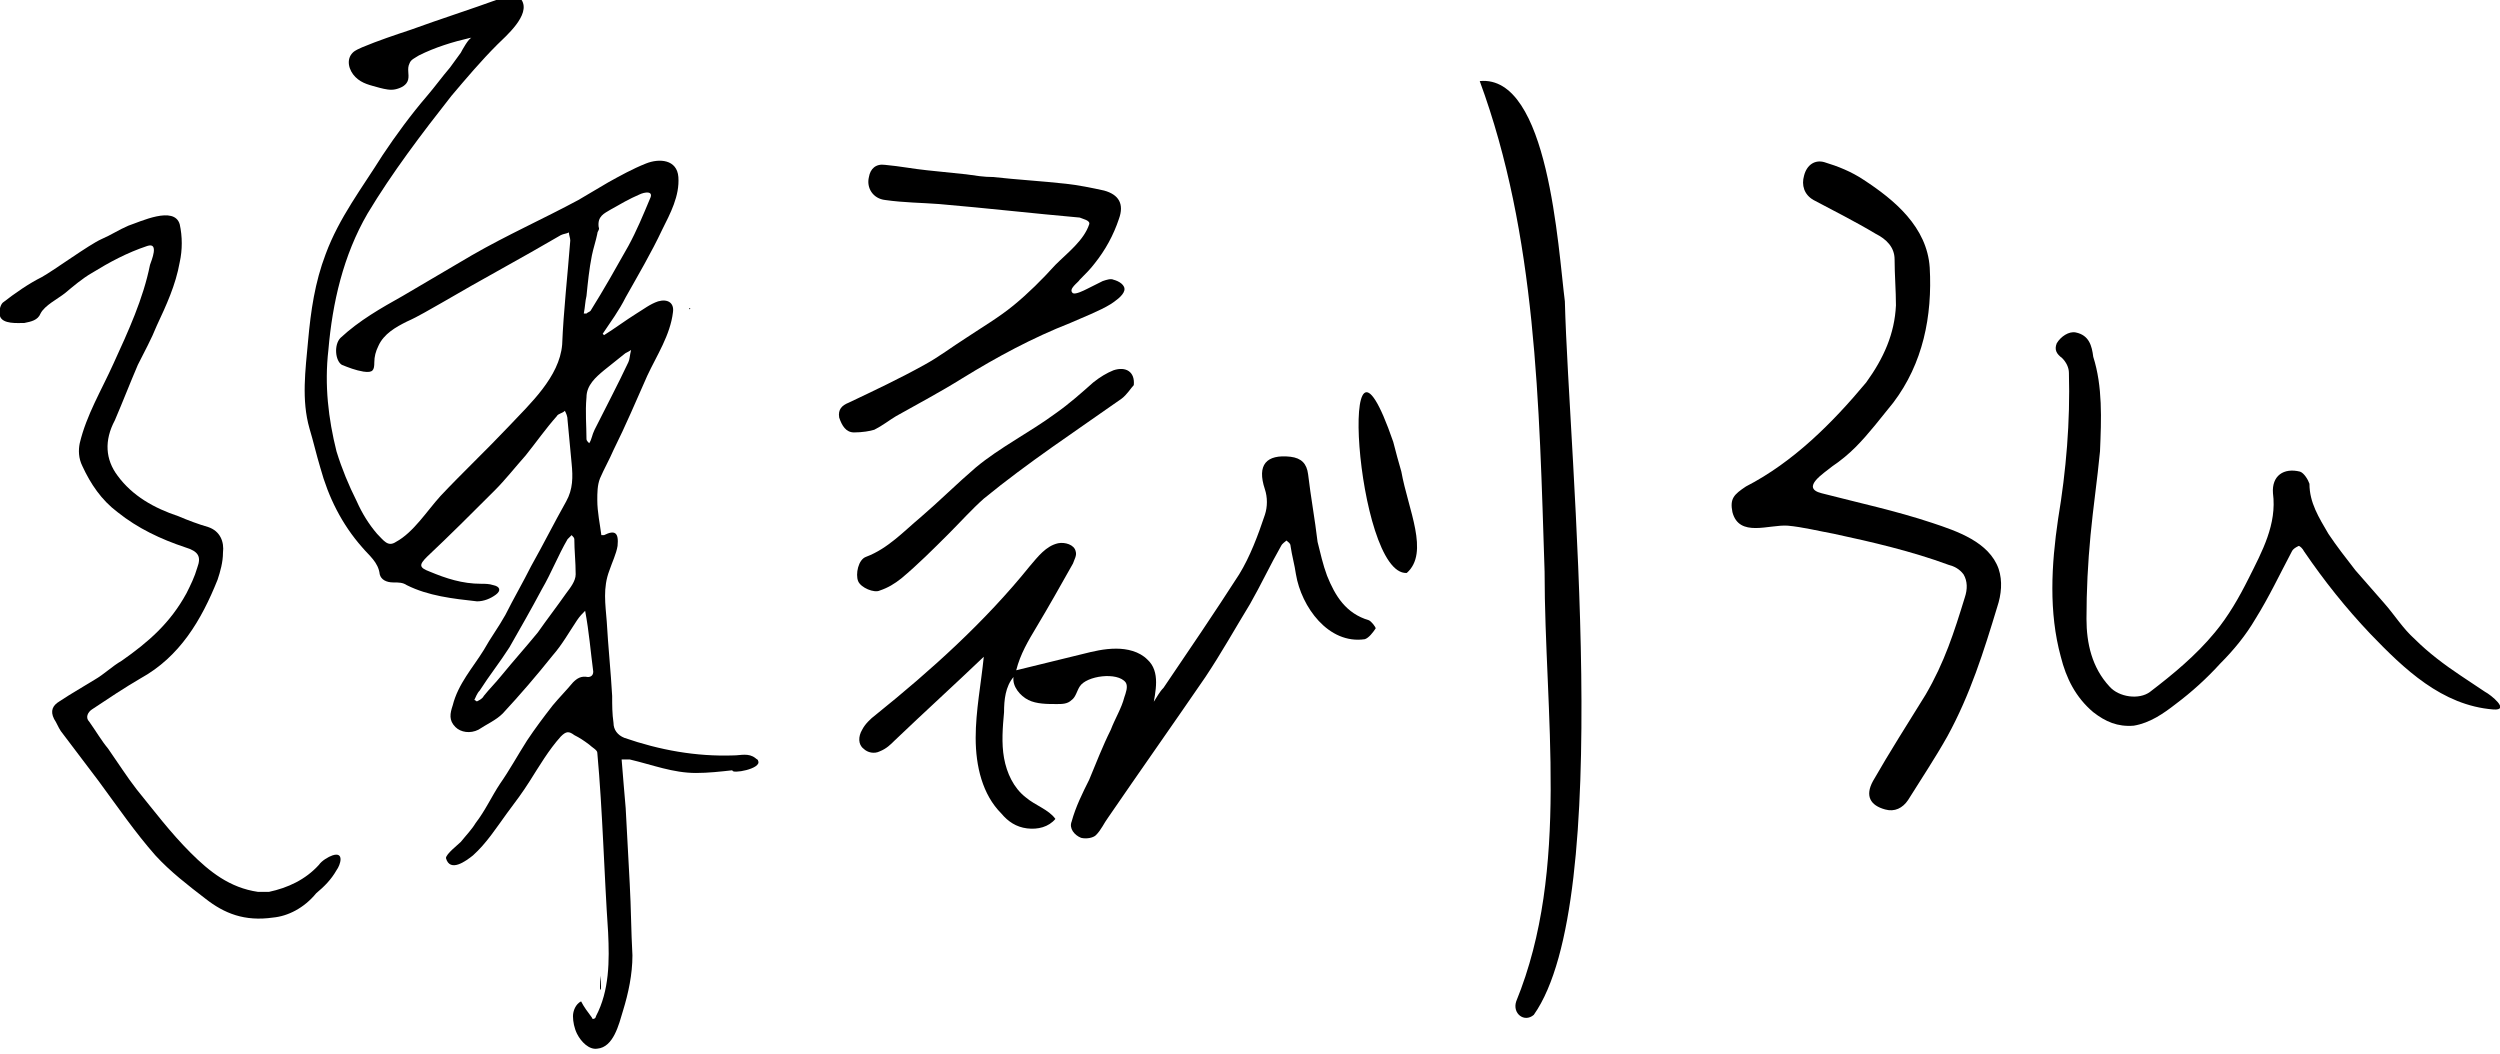
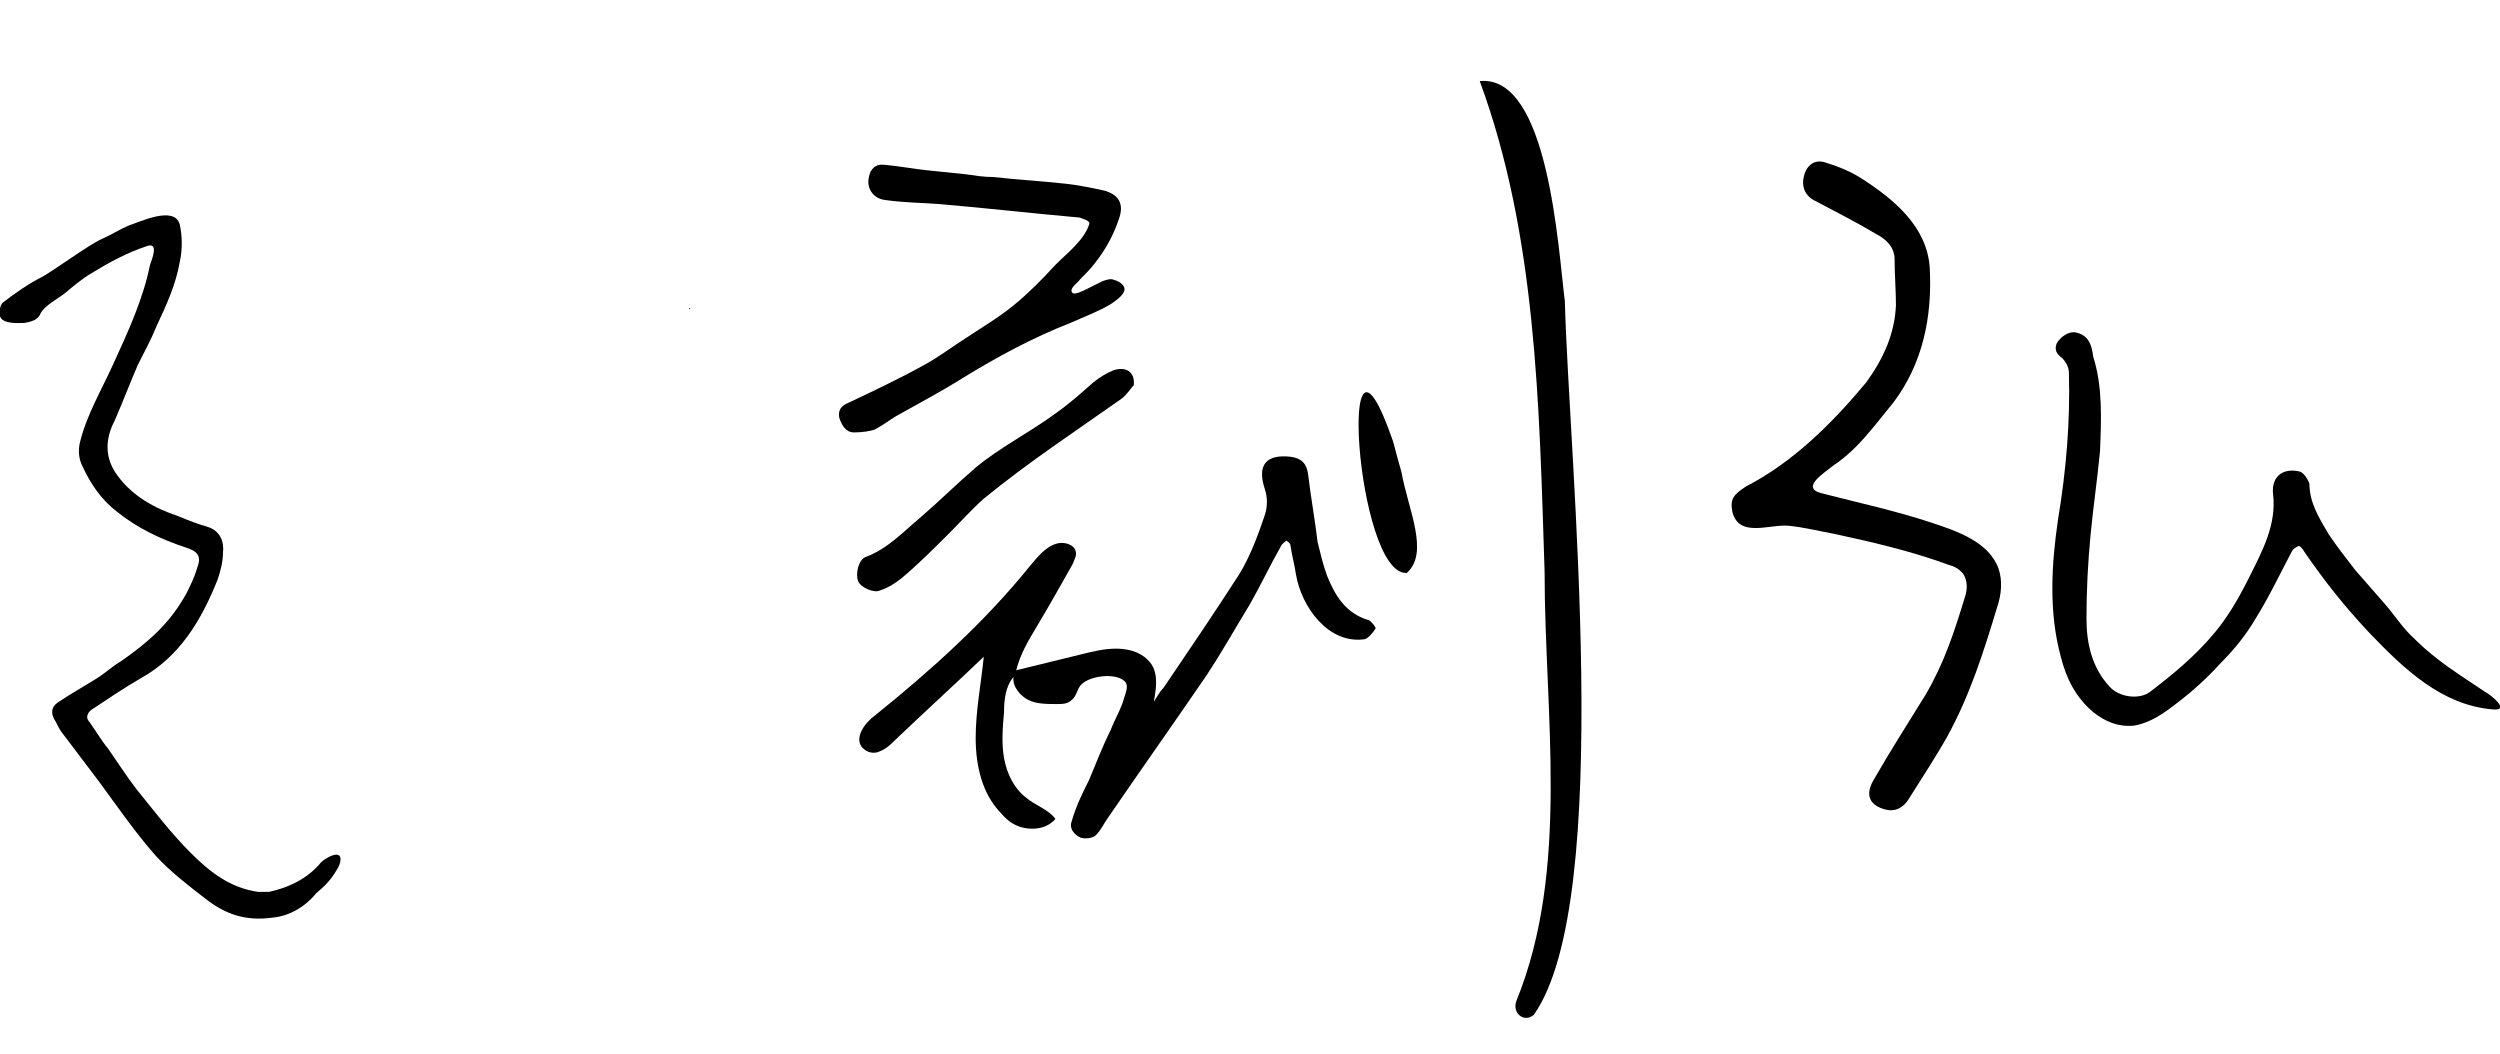
<svg xmlns="http://www.w3.org/2000/svg" version="1.1" id="_圖層_1" x="0px" y="0px" viewBox="0 0 185 78" style="enable-background:new 0 0 185 78;" xml:space="preserve">
  <polygon points="51.1,22.8 51,22.8 51,22.9 " />
  <g>
    <path d="M155.4,33.4c-0.2,2.1-0.5,4.1-0.7,6.2c-0.2,2.1-0.3,4.1-0.3,6.2c0,1.8,0.4,3.6,1.7,5c0.7,0.8,2.2,1,3,0.4   c1.7-1.3,3.4-2.7,4.8-4.4c1-1.2,1.8-2.6,2.5-4c1-2,2.1-4,1.8-6.3c-0.1-1.3,0.8-1.9,2-1.6c0.3,0.1,0.6,0.6,0.7,0.9   c0,1.4,0.7,2.5,1.4,3.7c0.6,0.9,1.3,1.8,2,2.7c0.7,0.8,1.4,1.6,2.1,2.4c0.8,0.9,1.4,1.9,2.3,2.7c1,1,2.2,1.9,3.4,2.7   c0.6,0.4,1.2,0.8,1.8,1.2c0.4,0.2,1.9,1.4,0.6,1.3c-3.8-0.3-6.6-3-9.1-5.6c-1.8-1.9-3.4-3.9-4.9-6.1c-0.1-0.2-0.3-0.4-0.4-0.4   c-0.2,0.1-0.4,0.2-0.5,0.4c-0.9,1.7-1.7,3.4-2.7,5c-0.7,1.2-1.6,2.3-2.6,3.3c-1,1.1-2.1,2.1-3.3,3c-0.9,0.7-1.9,1.4-3.1,1.6   c-1.2,0.1-2.1-0.3-3-1c-1.3-1.1-2-2.5-2.4-4.1c-0.9-3.3-0.7-6.8-0.2-10.2c0.6-3.6,0.9-7.2,0.8-10.8c0-0.4-0.2-0.8-0.5-1.1   c-0.4-0.3-0.6-0.6-0.4-1.1c0.3-0.5,0.9-0.9,1.4-0.8c1,0.2,1.2,1,1.3,1.8C155.6,28.6,155.5,31,155.4,33.4z" />
    <path d="M140.3,22.6c0-1.1-0.1-2.3-0.1-3.4c0-0.9-0.6-1.5-1.4-1.9c-1.5-0.9-3.1-1.7-4.6-2.5c-0.7-0.4-0.9-1.1-0.7-1.8   c0.2-0.8,0.8-1.2,1.5-1c1,0.3,2,0.7,2.9,1.3c2.3,1.5,4.7,3.5,4.9,6.5c0.2,3.6-0.5,7.1-2.7,10c-0.9,1.1-1.8,2.3-2.8,3.3   c-0.5,0.5-1.1,1-1.7,1.4c-0.6,0.5-2.4,1.6-0.8,2c2.7,0.7,5.5,1.3,8.2,2.2c1.8,0.6,4.2,1.4,4.9,3.4c0.3,0.9,0.2,1.9-0.1,2.8   c-1,3.3-2,6.5-3.7,9.6c-0.9,1.6-1.9,3.1-2.9,4.7c-0.4,0.6-1,0.9-1.7,0.7c-1.1-0.3-1.5-1-0.9-2.1c1.2-2.1,2.6-4.3,3.9-6.4   c1.4-2.4,2.1-4.6,2.9-7.2c0.2-0.6,0.2-1.2-0.1-1.7c-0.3-0.4-0.7-0.6-1.1-0.7c-2.7-1-5.7-1.7-8.5-2.3c-1.1-0.2-2.3-0.5-3.4-0.6   c-1.4-0.1-3.6,0.9-4.1-1c-0.2-1,0.1-1.3,1-1.9c3.5-1.8,6.4-4.7,8.9-7.7C139.4,26.5,140.2,24.7,140.3,22.6z" />
  </g>
  <g>
    <path d="M65.9,30L65.9,30L65.9,30z" />
    <path d="M72.8,26.4L72.8,26.4L72.8,26.4z" />
    <path d="M90.4,47.9L90.4,47.9L90.4,47.9L90.4,47.9z" />
    <path d="M103.1,32.7c-4.2-12.2-2.8,9.9,1,9.7c1.7-1.5,0.1-4.7-0.4-7.5C103.5,34.2,103.3,33.5,103.1,32.7z" />
    <path d="M85,52.4c0.1,0,0.1-0.2,0.2-0.2c0.1-0.1,0.1-0.2,0.2-0.3c0.2-0.3,0.4-0.7,0.7-1c1.9-2.8,3.8-5.6,5.6-8.4   c0.8-1.3,1.4-2.9,1.9-4.4c0.2-0.6,0.2-1.3,0-1.9c-0.6-1.8,0.1-2.6,1.9-2.4c0.8,0.1,1.2,0.5,1.3,1.3c0.2,1.7,0.5,3.3,0.7,5   c0.2,0.8,0.4,1.7,0.7,2.5c0.6,1.5,1.4,2.8,3.1,3.3c0.2,0.1,0.5,0.5,0.5,0.6c-0.2,0.3-0.5,0.7-0.8,0.8c-2.7,0.4-4.7-2.4-5.1-4.8   c-0.1-0.7-0.3-1.4-0.4-2.1c0-0.2-0.2-0.3-0.3-0.4c-0.1,0.1-0.3,0.2-0.4,0.4c-0.8,1.4-1.5,2.9-2.3,4.3c-1.1,1.8-2.1,3.6-3.3,5.4   c-2.4,3.5-4.8,6.9-7.2,10.4c-0.3,0.4-0.5,0.9-0.9,1.3C80.9,62,80.4,62.1,80,62c-0.5-0.2-0.9-0.7-0.7-1.2c0.3-1.1,0.8-2.1,1.3-3.1   c0.5-1.2,1-2.5,1.6-3.7c0.3-0.8,0.8-1.6,1-2.4c0.1-0.3,0.3-0.8,0.1-1.1c-0.6-0.8-2.9-0.5-3.4,0.3c-0.2,0.3-0.3,0.8-0.6,1   c-0.3,0.3-0.7,0.3-1.1,0.3c-0.7,0-1.5,0-2.1-0.3s-1.2-1-1.1-1.7c-0.6,0.7-0.7,1.7-0.7,2.6c-0.1,1.1-0.2,2.3,0,3.4   c0.2,1.1,0.7,2.2,1.6,2.9c0.7,0.6,1.7,0.9,2.2,1.6c-0.5,0.6-1.3,0.8-2.1,0.7s-1.4-0.5-1.9-1.1c-1.4-1.4-1.9-3.5-1.9-5.6   c0-2,0.4-4,0.6-6c-2.2,2.1-4.4,4.1-6.6,6.2c-0.3,0.3-0.6,0.6-1.1,0.8c-0.4,0.2-0.9,0.1-1.2-0.2c-0.4-0.3-0.4-0.9-0.1-1.4   c0.2-0.4,0.6-0.8,1-1.1c4.1-3.3,8.1-6.9,11.4-11c0.6-0.7,1.2-1.5,2.1-1.7c0.5-0.1,1.2,0.1,1.3,0.6c0.1,0.3-0.1,0.6-0.2,0.9   c-0.9,1.6-1.8,3.2-2.7,4.7c-0.6,1-1.2,2-1.5,3.2c1.6-0.4,3.3-0.8,4.9-1.2c0.8-0.2,1.6-0.4,2.5-0.4c0.8,0,1.7,0.2,2.3,0.8   c1,0.9,0.6,2.4,0.4,3.6c0,0.1,0,0.2,0,0.3C84.8,52.3,84.9,52.4,85,52.4z" />
    <path d="M79.4,21.7c0.2,0.1,0.8-0.2,1-0.3c0.4-0.2,0.8-0.4,1.2-0.6c0.3-0.1,0.6-0.2,0.8-0.1c0.4,0.1,0.9,0.4,0.8,0.8s-0.7,0.8-1,1   c-0.8,0.5-2.1,1-3,1.4c-2.8,1.1-5.4,2.5-8,4.1c-1.6,1-3.3,1.9-4.9,2.8c-0.5,0.3-1,0.7-1.6,1c-0.3,0.1-0.9,0.2-1.5,0.2   s-0.9-0.5-1.1-1.1c-0.1-0.6,0.2-0.9,0.7-1.1c1.9-0.9,3.8-1.8,5.6-2.8c1.1-0.6,2-1.3,3.1-2c1.2-0.8,2.4-1.5,3.5-2.4s2.1-1.9,3.1-3   c0.9-0.9,2.1-1.8,2.5-3c0.1-0.3-0.5-0.4-0.7-0.5c-3.4-0.3-6.9-0.7-10.4-1c-1.3-0.1-2.6-0.1-4-0.3c-0.9-0.1-1.4-0.9-1.2-1.7   c0.1-0.6,0.5-1,1.2-0.9c1.1,0.1,2.1,0.3,3.1,0.4c0.9,0.1,1.9,0.2,2.9,0.3c0.7,0.1,1.3,0.2,2,0.2c1.8,0.2,3.6,0.3,5.4,0.5   c0.9,0.1,1.9,0.3,2.8,0.5c1.1,0.3,1.5,1,1.1,2.1c-0.4,1.2-1,2.3-1.8,3.3c-0.3,0.4-0.7,0.8-1.1,1.2C79.8,20.9,79,21.4,79.4,21.7z" />
    <path d="M83.9,28.5c-0.2,0.2-0.5,0.7-0.9,1c-3.4,2.4-6.9,4.7-10.2,7.4c-0.9,0.8-1.7,1.7-2.6,2.6c-1.1,1.1-2.3,2.3-3.5,3.3   c-0.5,0.4-1,0.7-1.6,0.9c-0.4,0.2-1.4-0.2-1.6-0.7c-0.2-0.5,0-1.6,0.6-1.8c1.6-0.6,2.8-1.9,4-2.9c1.4-1.2,2.7-2.5,4.1-3.7   c1.8-1.5,4-2.6,5.9-4c1-0.7,1.9-1.5,2.8-2.3c0.5-0.4,1-0.7,1.5-0.9C83.3,27.1,84,27.5,83.9,28.5z" />
    <path d="M109.5,6c4.2,11.4,4.4,23.9,4.8,36.3c0,10.5,1.9,22-2.1,31.8c-0.3,0.9,0.6,1.6,1.3,1c6-8.5,2.6-41.1,2.3-52.8   C115.3,18.4,114.6,5.5,109.5,6z" />
  </g>
  <g>
    <path d="M38.4,70.2L38.4,70.2L38.4,70.2z" />
    <path d="M35.4,37.4L35.4,37.4L35.4,37.4z" />
    <path d="M37.6,51.8L37.6,51.8L37.6,51.8L37.6,51.8z" />
    <path d="M48.3,15.2L48.3,15.2L48.3,15.2z" />
-     <path d="M30.9,8L30.9,8L30.9,8z" />
+     <path d="M30.9,8L30.9,8z" />
    <path d="M29.8,8.8L29.8,8.8L29.8,8.8L29.8,8.8z" />
    <path d="M2.6,52.6L2.6,52.6L2.6,52.6z" />
    <path d="M10,19L10,19L10,19z" />
    <path d="M20.2,67.9c-2.1,0.3-3.6-0.3-5-1.4c-1.3-1-2.6-2-3.7-3.2c-1.5-1.7-2.8-3.6-4.2-5.5c-0.9-1.2-1.9-2.5-2.8-3.7   c-0.2-0.3-0.3-0.6-0.5-0.9c-0.3-0.6-0.1-1,0.4-1.3c0.9-0.6,1.8-1.1,2.6-1.6c0.7-0.4,1.3-1,2-1.4c2-1.4,3.6-2.8,4.8-5   c0.3-0.6,0.6-1.2,0.8-1.9c0.3-0.8,0.1-1.2-0.9-1.5c-1.8-0.6-3.5-1.4-5-2.6c-1.2-0.9-2-2.1-2.6-3.4c-0.3-0.6-0.3-1.2-0.2-1.7   c0.5-2.1,1.6-3.9,2.5-5.9c1.1-2.4,2.2-4.8,2.7-7.3c0.1-0.3,0.7-1.7-0.2-1.4c-1.5,0.5-2.8,1.2-4.1,2c-0.7,0.4-1.4,1-2,1.5   c-0.5,0.4-1.5,0.9-1.8,1.5c-0.2,0.5-0.7,0.6-1.2,0.7c-0.5,0-1.6,0.1-1.8-0.5c-0.1-0.3,0-0.8,0.2-1c0.9-0.7,1.9-1.4,2.9-1.9   C4,20,6.6,18.1,7.5,17.7c0.7-0.3,1.3-0.7,2-1c0.9-0.3,3.4-1.5,3.8-0.1c0.2,0.9,0.2,1.9,0,2.8c-0.3,1.7-1,3.2-1.7,4.7   c-0.4,1-0.9,1.9-1.4,2.9c-0.6,1.4-1.1,2.7-1.7,4.1c-0.8,1.5-0.7,2.9,0.2,4.1c1.1,1.5,2.7,2.4,4.5,3c0.7,0.3,1.5,0.6,2.2,0.8   c0.9,0.3,1.2,1.1,1.1,1.9c0,0.7-0.2,1.4-0.4,2c-1.2,3-2.8,5.7-5.7,7.3c-1.2,0.7-2.4,1.5-3.6,2.3c-0.3,0.2-0.5,0.6-0.2,0.9   c0.5,0.7,0.9,1.4,1.4,2c0.7,1,1.4,2.1,2.1,3c1.3,1.6,2.5,3.2,4,4.7c1.4,1.4,2.9,2.6,5,2.9c0.3,0,0.6,0,0.8,0c1.4-0.3,2.7-0.9,3.7-2   c0.2-0.3,0.7-0.6,1-0.7c0.9-0.3,0.6,0.7,0.3,1.1c-0.4,0.7-0.9,1.2-1.5,1.7C22.5,67.2,21.3,67.8,20.2,67.9z" />
-     <path d="M56.1,56.3c0-0.1-0.1-0.1-0.2-0.2c-0.5-0.4-1.1-0.2-1.6-0.2c-2.8,0.1-5.5-0.4-8.1-1.3c-0.5-0.2-0.8-0.6-0.8-1.1   c-0.1-0.7-0.1-1.3-0.1-2c-0.1-1.8-0.3-3.7-0.4-5.5c-0.1-1.3-0.3-2.5,0.2-3.8c0.2-0.6,0.5-1.2,0.6-1.8c0.1-1-0.2-1.2-1-0.8   c0,0-0.1,0-0.2,0c-0.1-0.8-0.3-1.7-0.3-2.6c0-0.5,0-1.1,0.2-1.6c0.3-0.7,0.7-1.4,1-2.1c0.9-1.8,1.7-3.7,2.5-5.5   c0.7-1.5,1.7-3,1.9-4.7c0.1-0.7-0.4-1-1.1-0.8c-0.6,0.2-1.1,0.6-1.6,0.9c-0.8,0.5-1.6,1.1-2.4,1.6l-0.1-0.1   c0.6-0.9,1.2-1.7,1.7-2.7c0.9-1.6,1.9-3.3,2.7-5c0.6-1.2,1.3-2.5,1.2-3.9c-0.1-1.3-1.4-1.4-2.4-1S45.9,13,45,13.5   c-0.7,0.4-1.5,0.9-2.2,1.3c-2.6,1.4-5.3,2.6-7.9,4.1c-1.7,1-3.4,2-5.1,3c-1.6,0.9-3.2,1.8-4.6,3.1c-0.5,0.5-0.4,1.7,0.1,2   c0.5,0.2,1,0.4,1.6,0.5c0.7,0.1,0.8-0.1,0.8-0.7c0-0.4,0.1-0.8,0.3-1.2c0.4-0.9,1.3-1.4,2.1-1.8c0.9-0.4,1.7-0.9,2.6-1.4   c2.9-1.7,5.9-3.3,8.8-5c0.2-0.1,0.4-0.1,0.6-0.2c0,0.2,0.1,0.4,0.1,0.6c-0.2,2.6-0.5,5.2-0.6,7.7c-0.2,2.4-2.4,4.4-3.9,6   c-1.7,1.8-3.5,3.5-5.1,5.2c-1,1.1-2,2.7-3.3,3.4c-0.6,0.4-0.9-0.1-1.4-0.6c-0.6-0.7-1.1-1.5-1.5-2.4c-0.6-1.2-1.1-2.4-1.5-3.7   c-0.6-2.4-0.9-4.9-0.6-7.5c0.3-3.5,1.1-7,2.9-10.1c1.8-3,4-5.9,6.2-8.7c1.1-1.3,2.2-2.6,3.4-3.8c0.6-0.6,2.5-2.2,1.8-3.3   c-0.3-0.5-1-0.3-1.6-0.1c-2.2,0.8-4.4,1.5-6.6,2.3C29.2,2.6,28,3,26.8,3.5c-0.2,0.1-0.5,0.2-0.7,0.4c-0.5,0.5-0.3,1.3,0.2,1.8   s1.1,0.6,1.8,0.8c0.4,0.1,0.8,0.2,1.2,0.1c0.4-0.1,0.8-0.3,0.9-0.7c0.1-0.4-0.1-0.8,0.1-1.2c0.1-0.3,0.4-0.4,0.7-0.6   c1.2-0.6,2.5-1,3.8-1.3c0,0,0,0,0.1,0c-0.2,0-0.7,0.9-0.8,1.1c-0.3,0.4-0.5,0.7-0.8,1.1c-0.6,0.7-1.1,1.4-1.7,2.1   c-1.2,1.4-2.3,2.9-3.3,4.4c-1.5,2.4-3.2,4.6-4.2,7.3c-0.8,2.1-1.1,4.2-1.3,6.4c-0.2,2.2-0.5,4.4,0.1,6.5c0.3,1,0.5,1.9,0.8,2.9   c0.6,2.2,1.6,4.2,3.1,5.9c0.5,0.6,1.2,1.1,1.3,2c0.1,0.4,0.5,0.6,1,0.6c0.4,0,0.7,0,1,0.2c1.6,0.8,3.4,1,5.2,1.2   c0.5,0,1-0.2,1.4-0.5s0.3-0.6-0.2-0.7c-0.3-0.1-0.6-0.1-0.9-0.1c-1.4,0-2.6-0.4-3.8-0.9C31,42,31,41.8,31.6,41.2   c1.7-1.6,3.3-3.2,5-4.9c0.8-0.8,1.5-1.7,2.3-2.6c0.8-1,1.5-2,2.3-2.9c0.1-0.2,0.4-0.2,0.6-0.4c0.1,0.2,0.2,0.4,0.2,0.7   c0.1,1.1,0.2,2.1,0.3,3.2c0.1,1,0.1,1.9-0.4,2.8c-0.9,1.6-1.7,3.2-2.6,4.8c-0.6,1.2-1.3,2.4-1.9,3.6c-0.5,0.9-1.1,1.7-1.6,2.6   c-0.8,1.3-1.9,2.5-2.3,4.1c-0.2,0.6-0.3,1.1,0.2,1.6c0.4,0.4,1.1,0.5,1.7,0.2c0.6-0.4,1.3-0.7,1.8-1.2c1.3-1.4,2.5-2.8,3.7-4.3   c0.7-0.8,1.2-1.7,1.8-2.6c0.2-0.3,0.4-0.5,0.6-0.7c0.3,1.6,0.4,3,0.6,4.5c0,0.3-0.2,0.4-0.4,0.4c-0.5-0.1-0.8,0.1-1.1,0.4   c-0.5,0.6-1,1.1-1.5,1.7c-0.7,0.9-1.3,1.7-1.9,2.6c-0.7,1.1-1.3,2.2-2,3.2c-0.6,0.9-1.1,2-1.8,2.9c-0.3,0.5-0.7,0.9-1.1,1.4   c-0.2,0.2-1.1,0.9-1.1,1.2c0.3,1.1,1.5,0.2,2-0.2c1-0.9,1.7-2,2.5-3.1c0.6-0.8,1.2-1.6,1.7-2.4c0.7-1.1,1.4-2.3,2.3-3.3   c0.4-0.4,0.6-0.4,1-0.1c0.4,0.2,0.7,0.4,1.1,0.7c0.2,0.2,0.6,0.4,0.6,0.6c0.4,4.4,0.5,8.9,0.8,13.3c0.1,2.1,0.1,4.3-0.9,6.2   c0,0.1-0.1,0.2-0.2,0.2c0,0-0.1,0-0.1-0.1c-0.3-0.4-0.6-0.8-0.8-1.2c-0.4,0.2-0.6,0.7-0.6,1.1s0.1,0.9,0.3,1.3   c0.3,0.6,0.9,1.2,1.5,1.1c1.2-0.1,1.6-1.8,1.9-2.8c0.4-1.3,0.7-2.7,0.7-4.1c-0.1-1.8-0.1-3.5-0.2-5.3c-0.1-1.9-0.2-3.7-0.3-5.6   c-0.1-1.2-0.2-2.3-0.3-3.6c0.2,0,0.4,0,0.6,0c1.7,0.4,3.2,1,4.9,1c0.9,0,1.8-0.1,2.7-0.2C54.1,57.3,56.4,56.9,56.1,56.3z    M42.6,42.5c0,0.5-0.4,1-0.7,1.4c-0.7,1-1.4,1.9-2.1,2.9c-0.9,1.1-1.8,2.1-2.7,3.2c-0.4,0.5-0.9,1-1.3,1.5   c-0.1,0.2-0.3,0.3-0.5,0.4c-0.1,0-0.1-0.1-0.2-0.1c0.1-0.2,0.2-0.5,0.4-0.7c0.7-1.1,1.5-2.1,2.2-3.2c0.8-1.4,1.6-2.8,2.4-4.3   c0.7-1.2,1.2-2.5,1.9-3.7c0.1-0.1,0.2-0.2,0.3-0.3c0.1,0.1,0.2,0.2,0.2,0.3C42.5,40.7,42.6,41.6,42.6,42.5z M43.4,21.9   c0.1-1,0.2-2,0.4-3c0.1-0.5,0.3-1.1,0.4-1.6c0-0.2,0.2-0.3,0.1-0.5c-0.1-0.8,0.4-1,0.9-1.3c0.7-0.4,1.4-0.8,2.1-1.1   c0.4-0.2,1.1-0.3,0.8,0.3c-0.5,1.2-1,2.4-1.6,3.5c-0.9,1.6-1.8,3.2-2.8,4.8c-0.1,0.1-0.2,0.1-0.3,0.2c-0.1,0-0.1,0-0.2,0   C43.3,22.7,43.3,22.3,43.4,21.9z M43.6,32.8c-0.1-0.1-0.2-0.2-0.2-0.3c0-1-0.1-2,0-3.1c0-0.9,0.7-1.5,1.3-2c0.5-0.4,1-0.8,1.5-1.2   c0.1-0.1,0.2-0.1,0.5-0.3c-0.1,0.4-0.1,0.7-0.2,0.9c-0.8,1.7-1.7,3.4-2.5,5C43.8,32.2,43.8,32.5,43.6,32.8z M44.4,71.3   C44.4,71.2,44.4,71.1,44.4,71.3C44.4,71.2,44.4,71.3,44.4,71.3z M44.4,72.2c0,0.3,0,0.6,0,1C44.5,73.4,44.5,72.8,44.4,72.2z" />
  </g>
</svg>